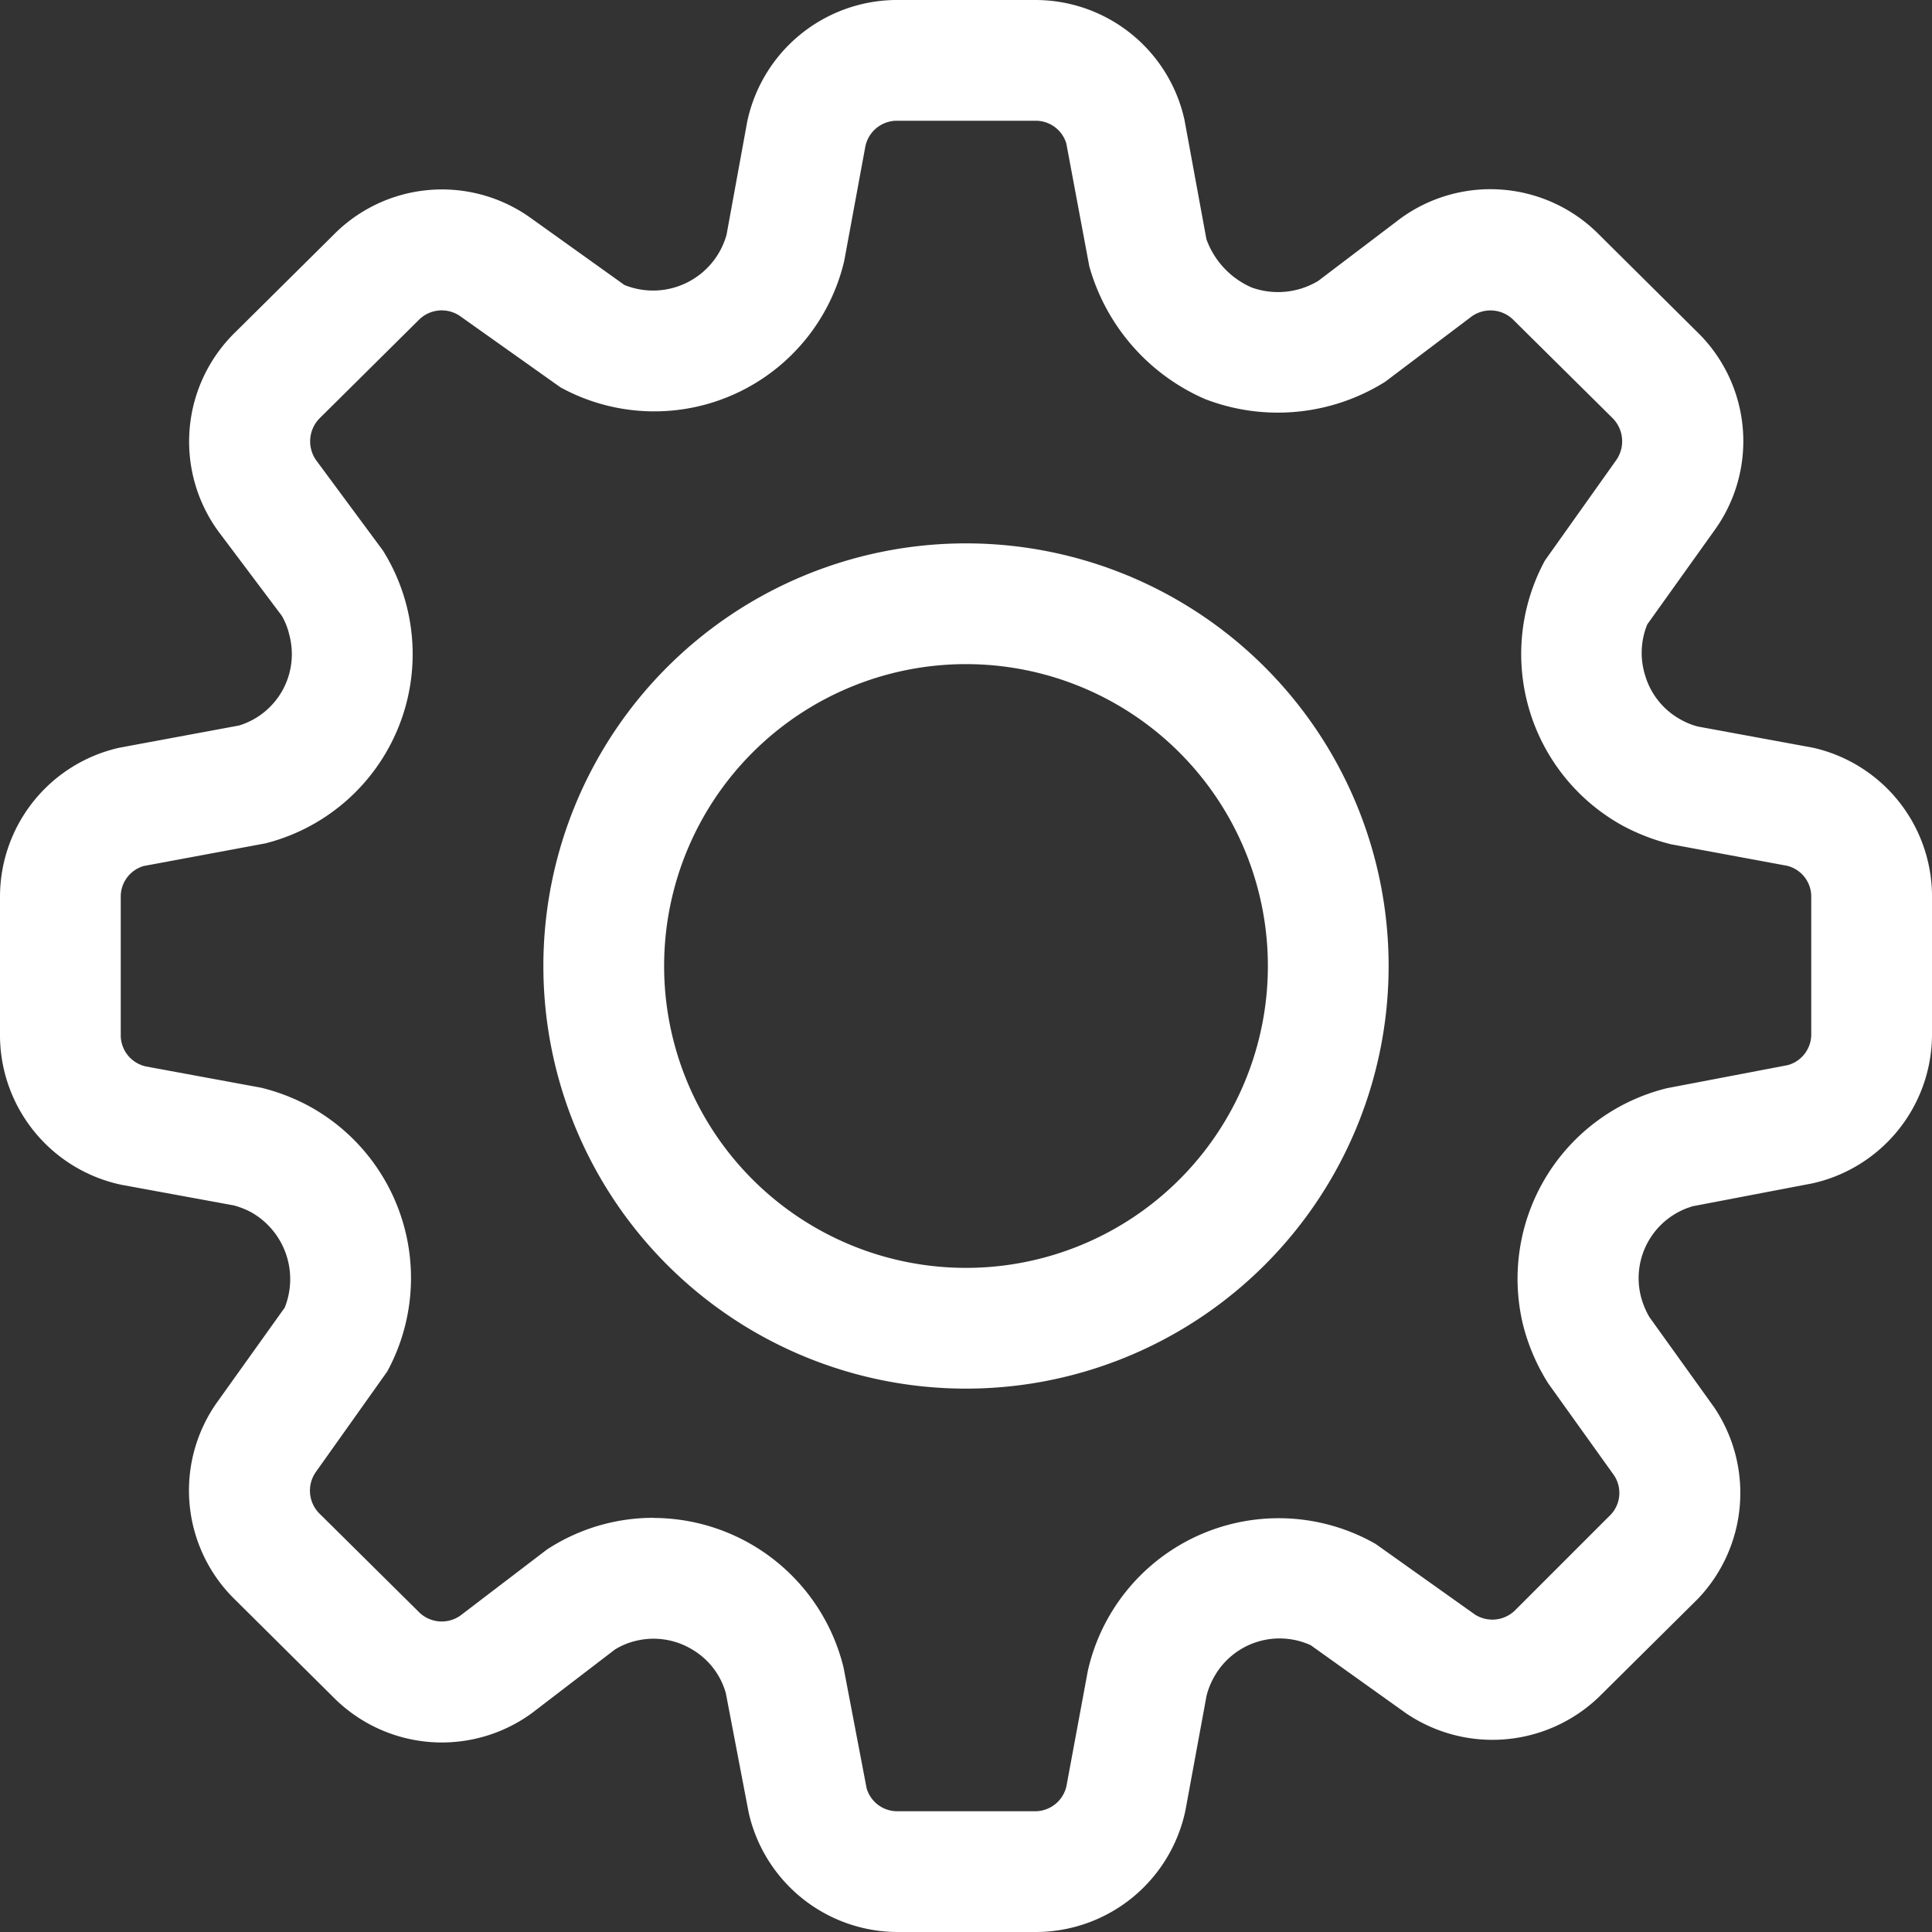
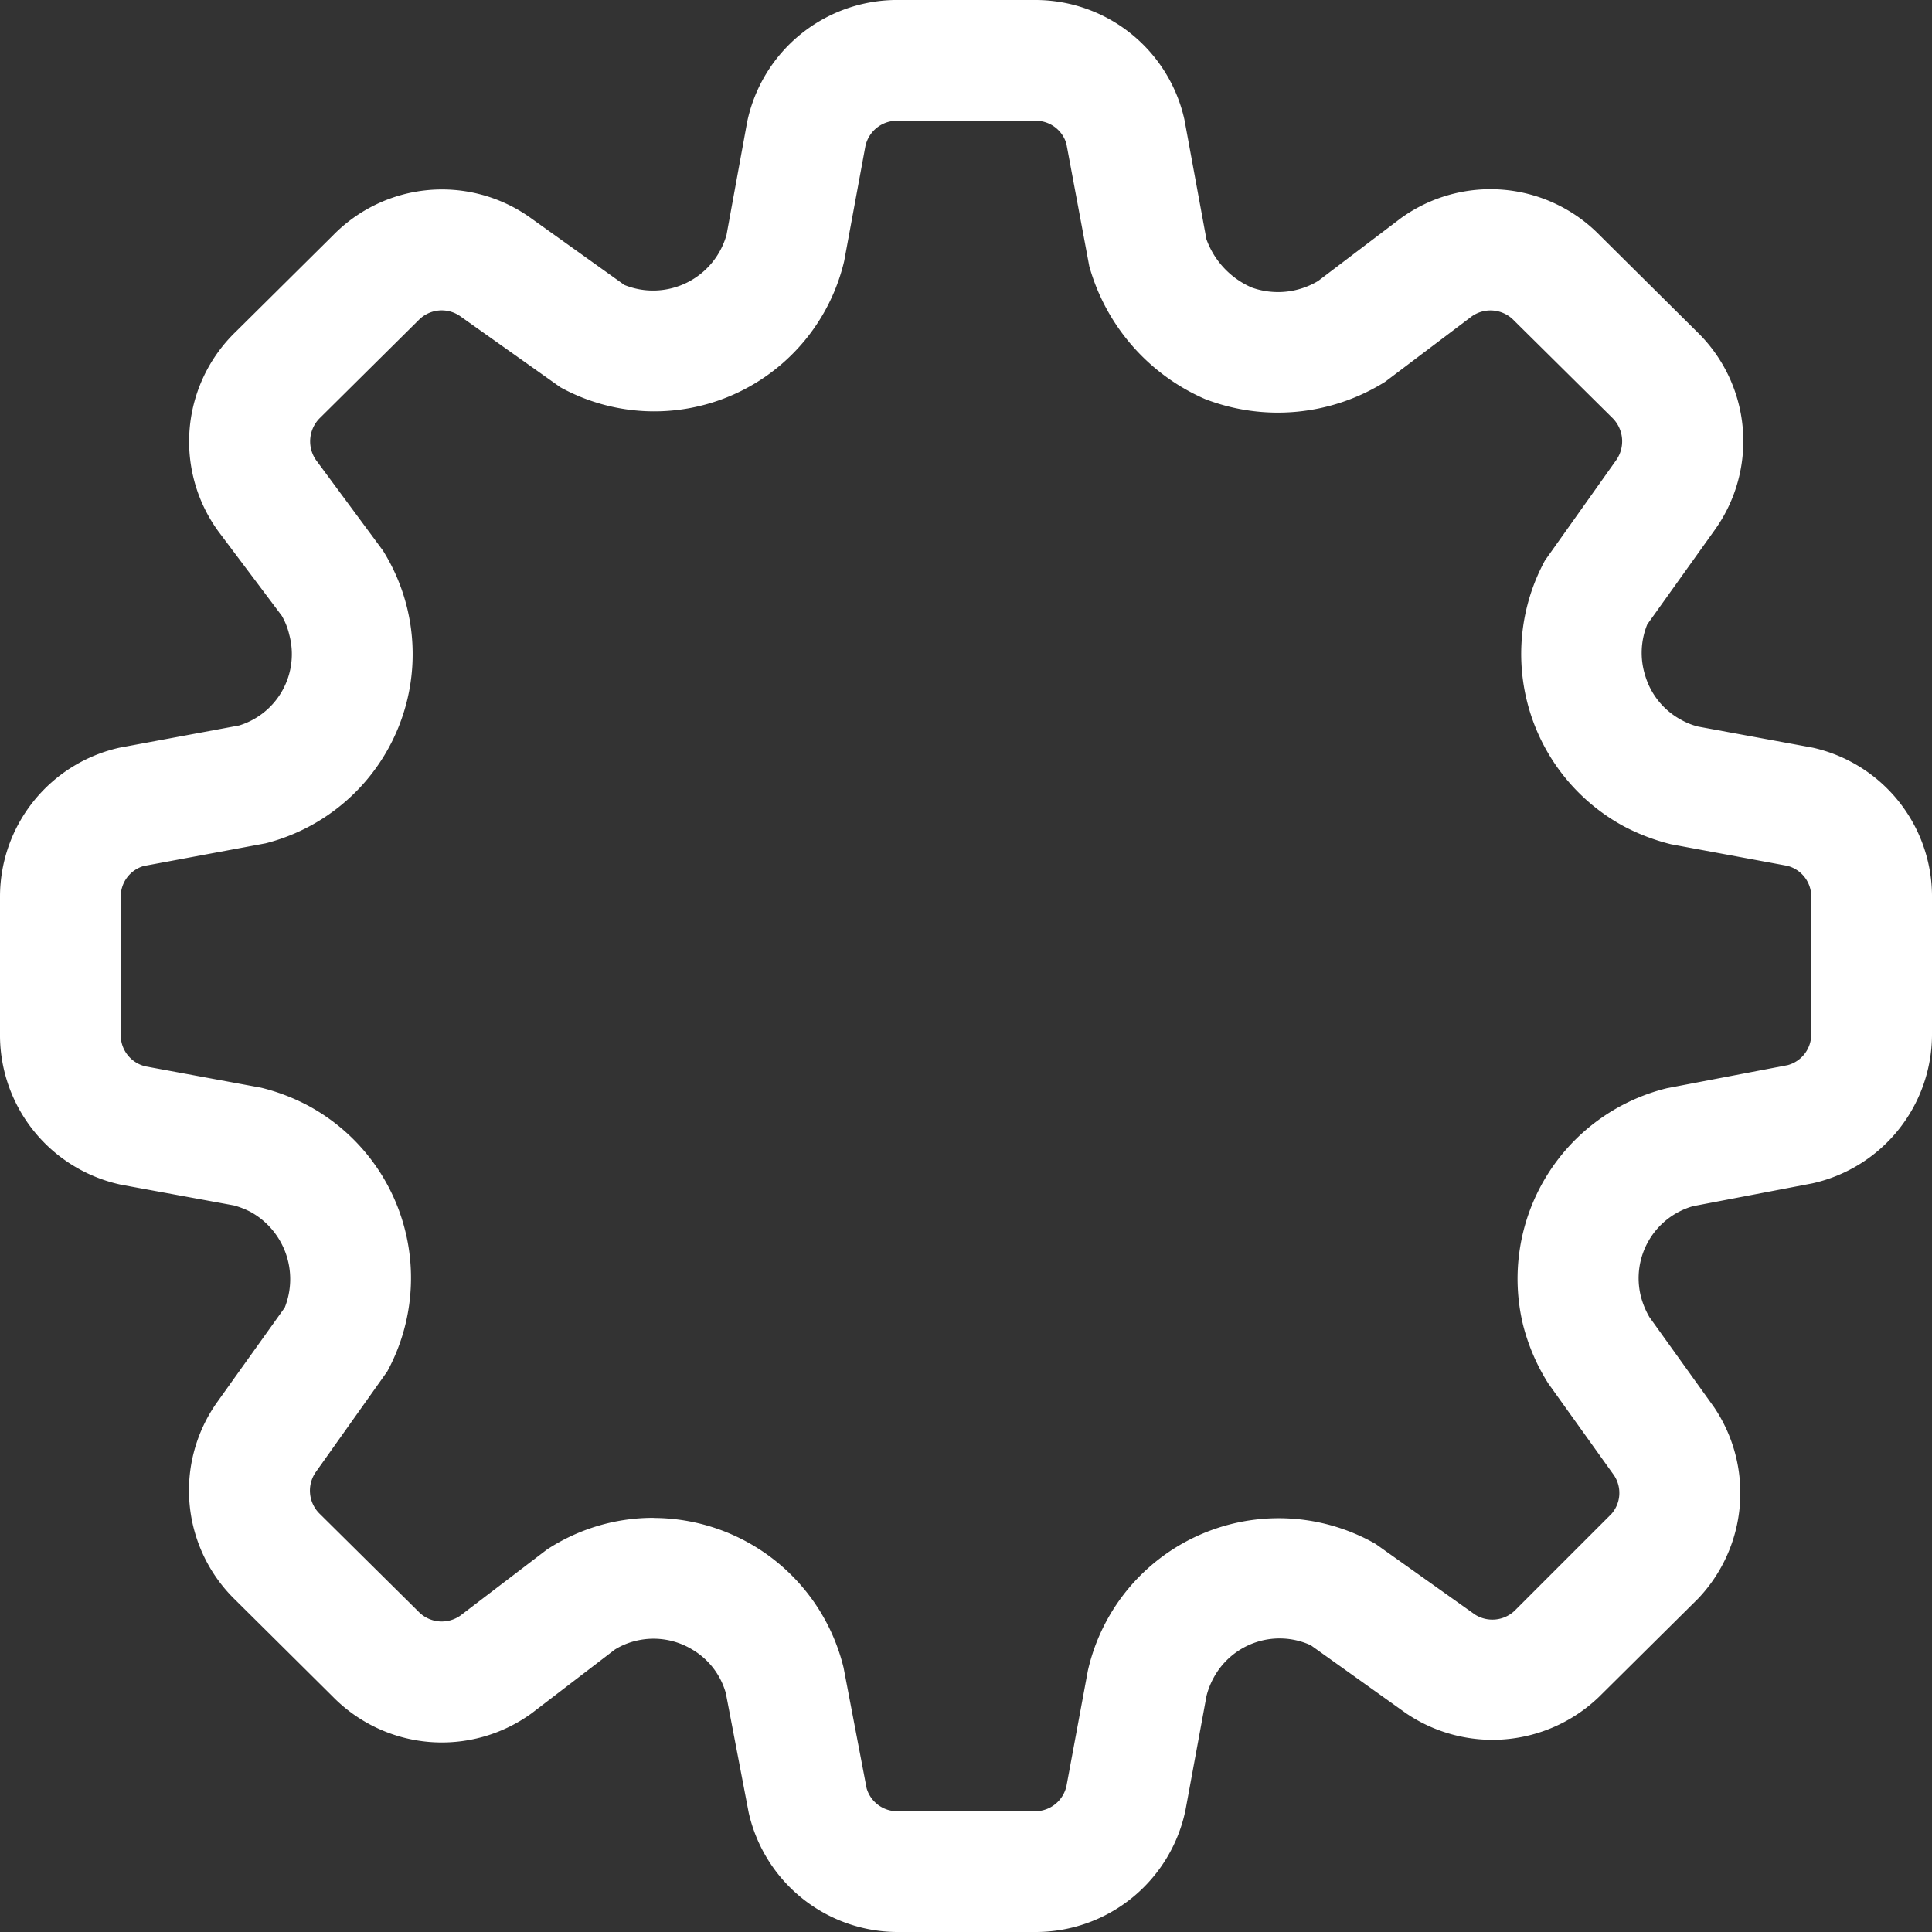
<svg xmlns="http://www.w3.org/2000/svg" viewBox="0 0 16 16">
  <rect x="0" y="0" width="16" height="16" fill="#333333" stroke="none" />
  <g data-name="Layer 2">
    <g fill="#fff" data-name="Layer 1">
      <path d="M7.424 16a1.267 1.267 0 01-1.224-.99l-.189-.988a.611.611 0 00-.276-.36.618.618 0 00-.47-.073.587.587 0 00-.173.072l-.688.527a1.265 1.265 0 01-1.649-.138l-.806-.8a1.262 1.262 0 01-.149-1.64l.558-.781a.636.636 0 00-.282-.792.7.7 0 00-.138-.054l-.932-.171A1.268 1.268 0 010 8.589V7.424a1.265 1.265 0 01.99-1.232l.991-.184a.618.618 0 00.415-.75.572.572 0 00-.062-.158l-.526-.7a1.263 1.263 0 01.143-1.651l.807-.8a1.261 1.261 0 011.63-.149l.783.56a.632.632 0 00.846-.416l.171-.936A1.27 1.27 0 017.41 0h1.166a1.265 1.265 0 011.233.991l.182.99a.692.692 0 00.375.4.646.646 0 00.55-.054l.684-.519a1.265 1.265 0 011.647.139l.806.8A1.261 1.261 0 0114.2 4.39l-.558.781a.623.623 0 00-.018.421.615.615 0 00.3.37.577.577 0 00.138.055l.951.175A1.263 1.263 0 0116 7.411v1.165a1.265 1.265 0 01-.99 1.224l-.989.189a.62.62 0 00-.432.747.679.679 0 00.071.172l.536.747a1.269 1.269 0 01-.134 1.585l-.82.813a1.273 1.273 0 01-1.6.134l-.787-.562a.621.621 0 00-.8.262.637.637 0 00-.063.157l-.174.945A1.267 1.267 0 018.58 16zm-2.011-3.429a1.624 1.624 0 011.573 1.239l.191 1a.264.264 0 00.255.19h1.144a.266.266 0 00.256-.209l.177-.954a1.62 1.62 0 012.383-1.051l.823.585a.268.268 0 00.329-.032l.8-.8a.263.263 0 00.022-.322l-.544-.76a1.678 1.678 0 01-.208-.482 1.625 1.625 0 011.191-1.963l1-.191A.264.264 0 0015 8.569V7.418a.263.263 0 00-.2-.248l-.961-.178a1.727 1.727 0 01-.395-.151 1.623 1.623 0 01-.649-2.2l.591-.832a.272.272 0 00-.032-.347l-.815-.807a.269.269 0 00-.349-.036l-.719.543a1.674 1.674 0 01-1.491.143 1.7 1.7 0 01-.959-1.1l-.19-1.016A.264.264 0 008.573 1H7.418a.267.267 0 00-.251.21l-.176.953a1.616 1.616 0 01-2.349 1.045l-.833-.591a.267.267 0 00-.341.033l-.816.809a.272.272 0 00-.035.351l.554.749A1.617 1.617 0 012.2 6.984l-1.01.188a.263.263 0 00-.19.256v1.154a.265.265 0 00.209.25l.954.176a1.681 1.681 0 01.392.15 1.622 1.622 0 01.652 2.2l-.591.832a.268.268 0 00.032.347l.815.807a.268.268 0 00.349.036l.717-.547a1.606 1.606 0 01.884-.263z" />
-       <path d="M8 11.5A3.5 3.5 0 1111.5 8 3.5 3.5 0 018 11.5zm0-6A2.5 2.5 0 1010.5 8 2.5 2.5 0 008 5.5z" />
    </g>
  </g>
</svg>